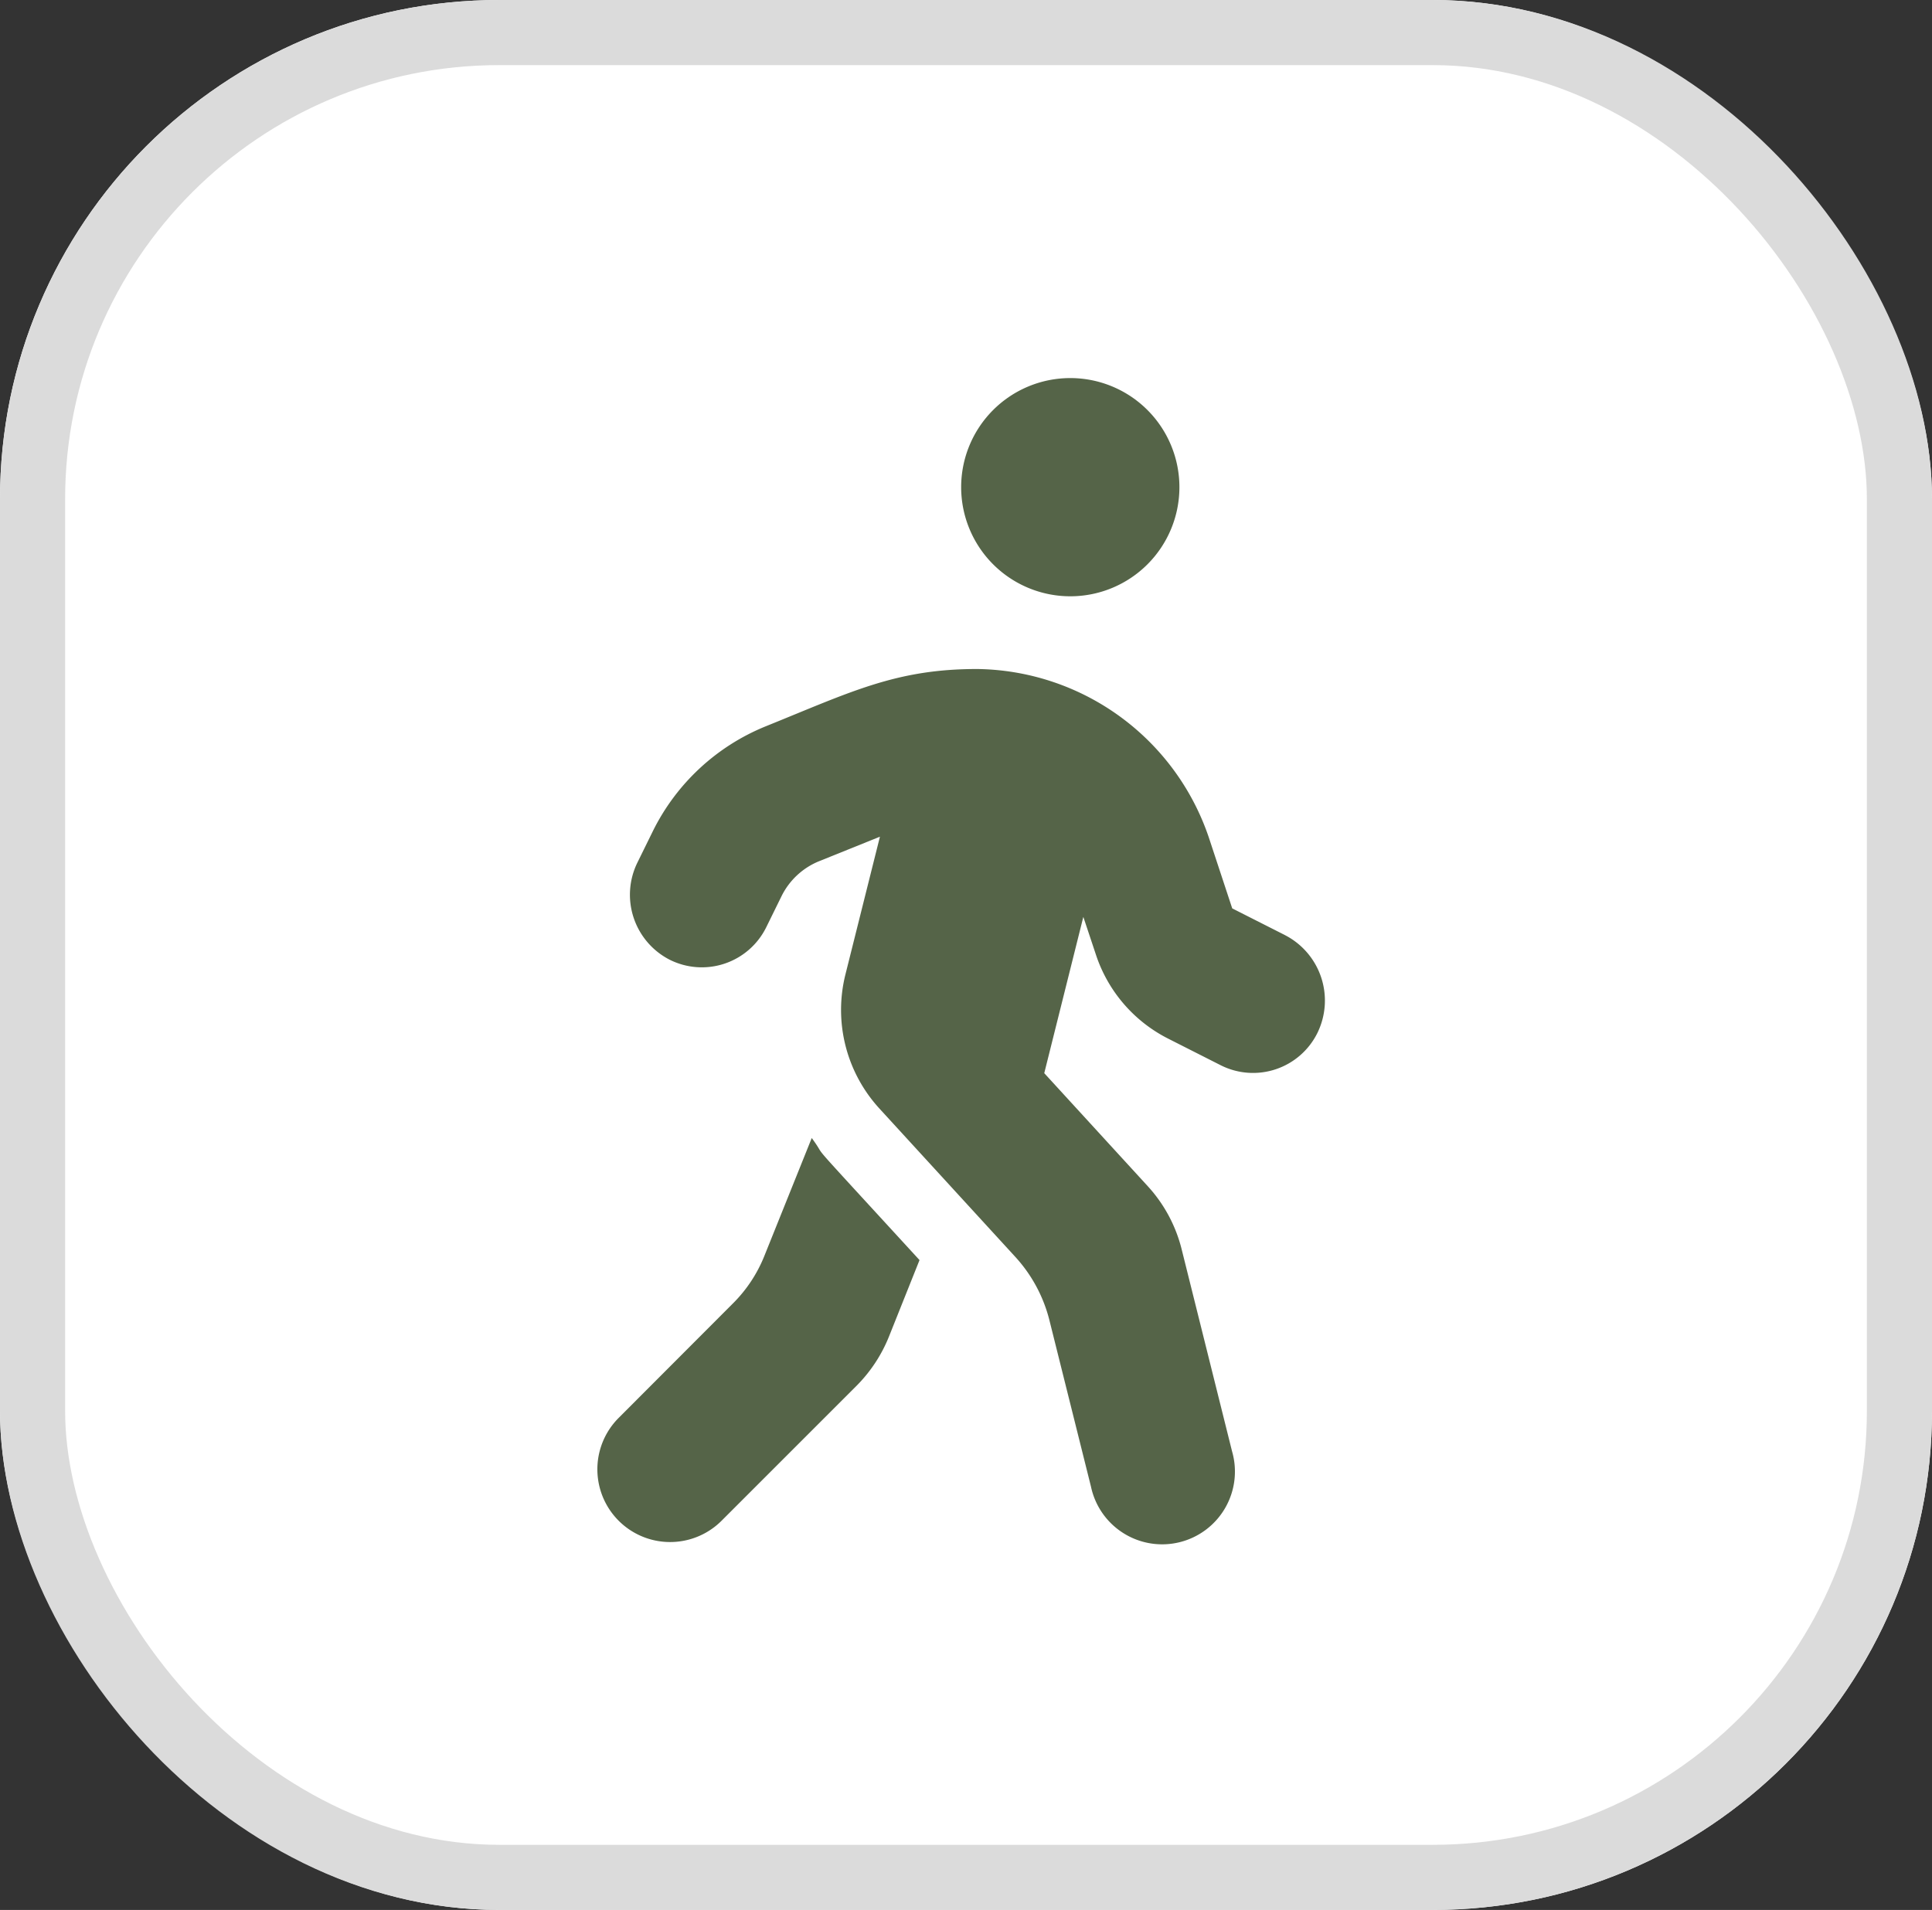
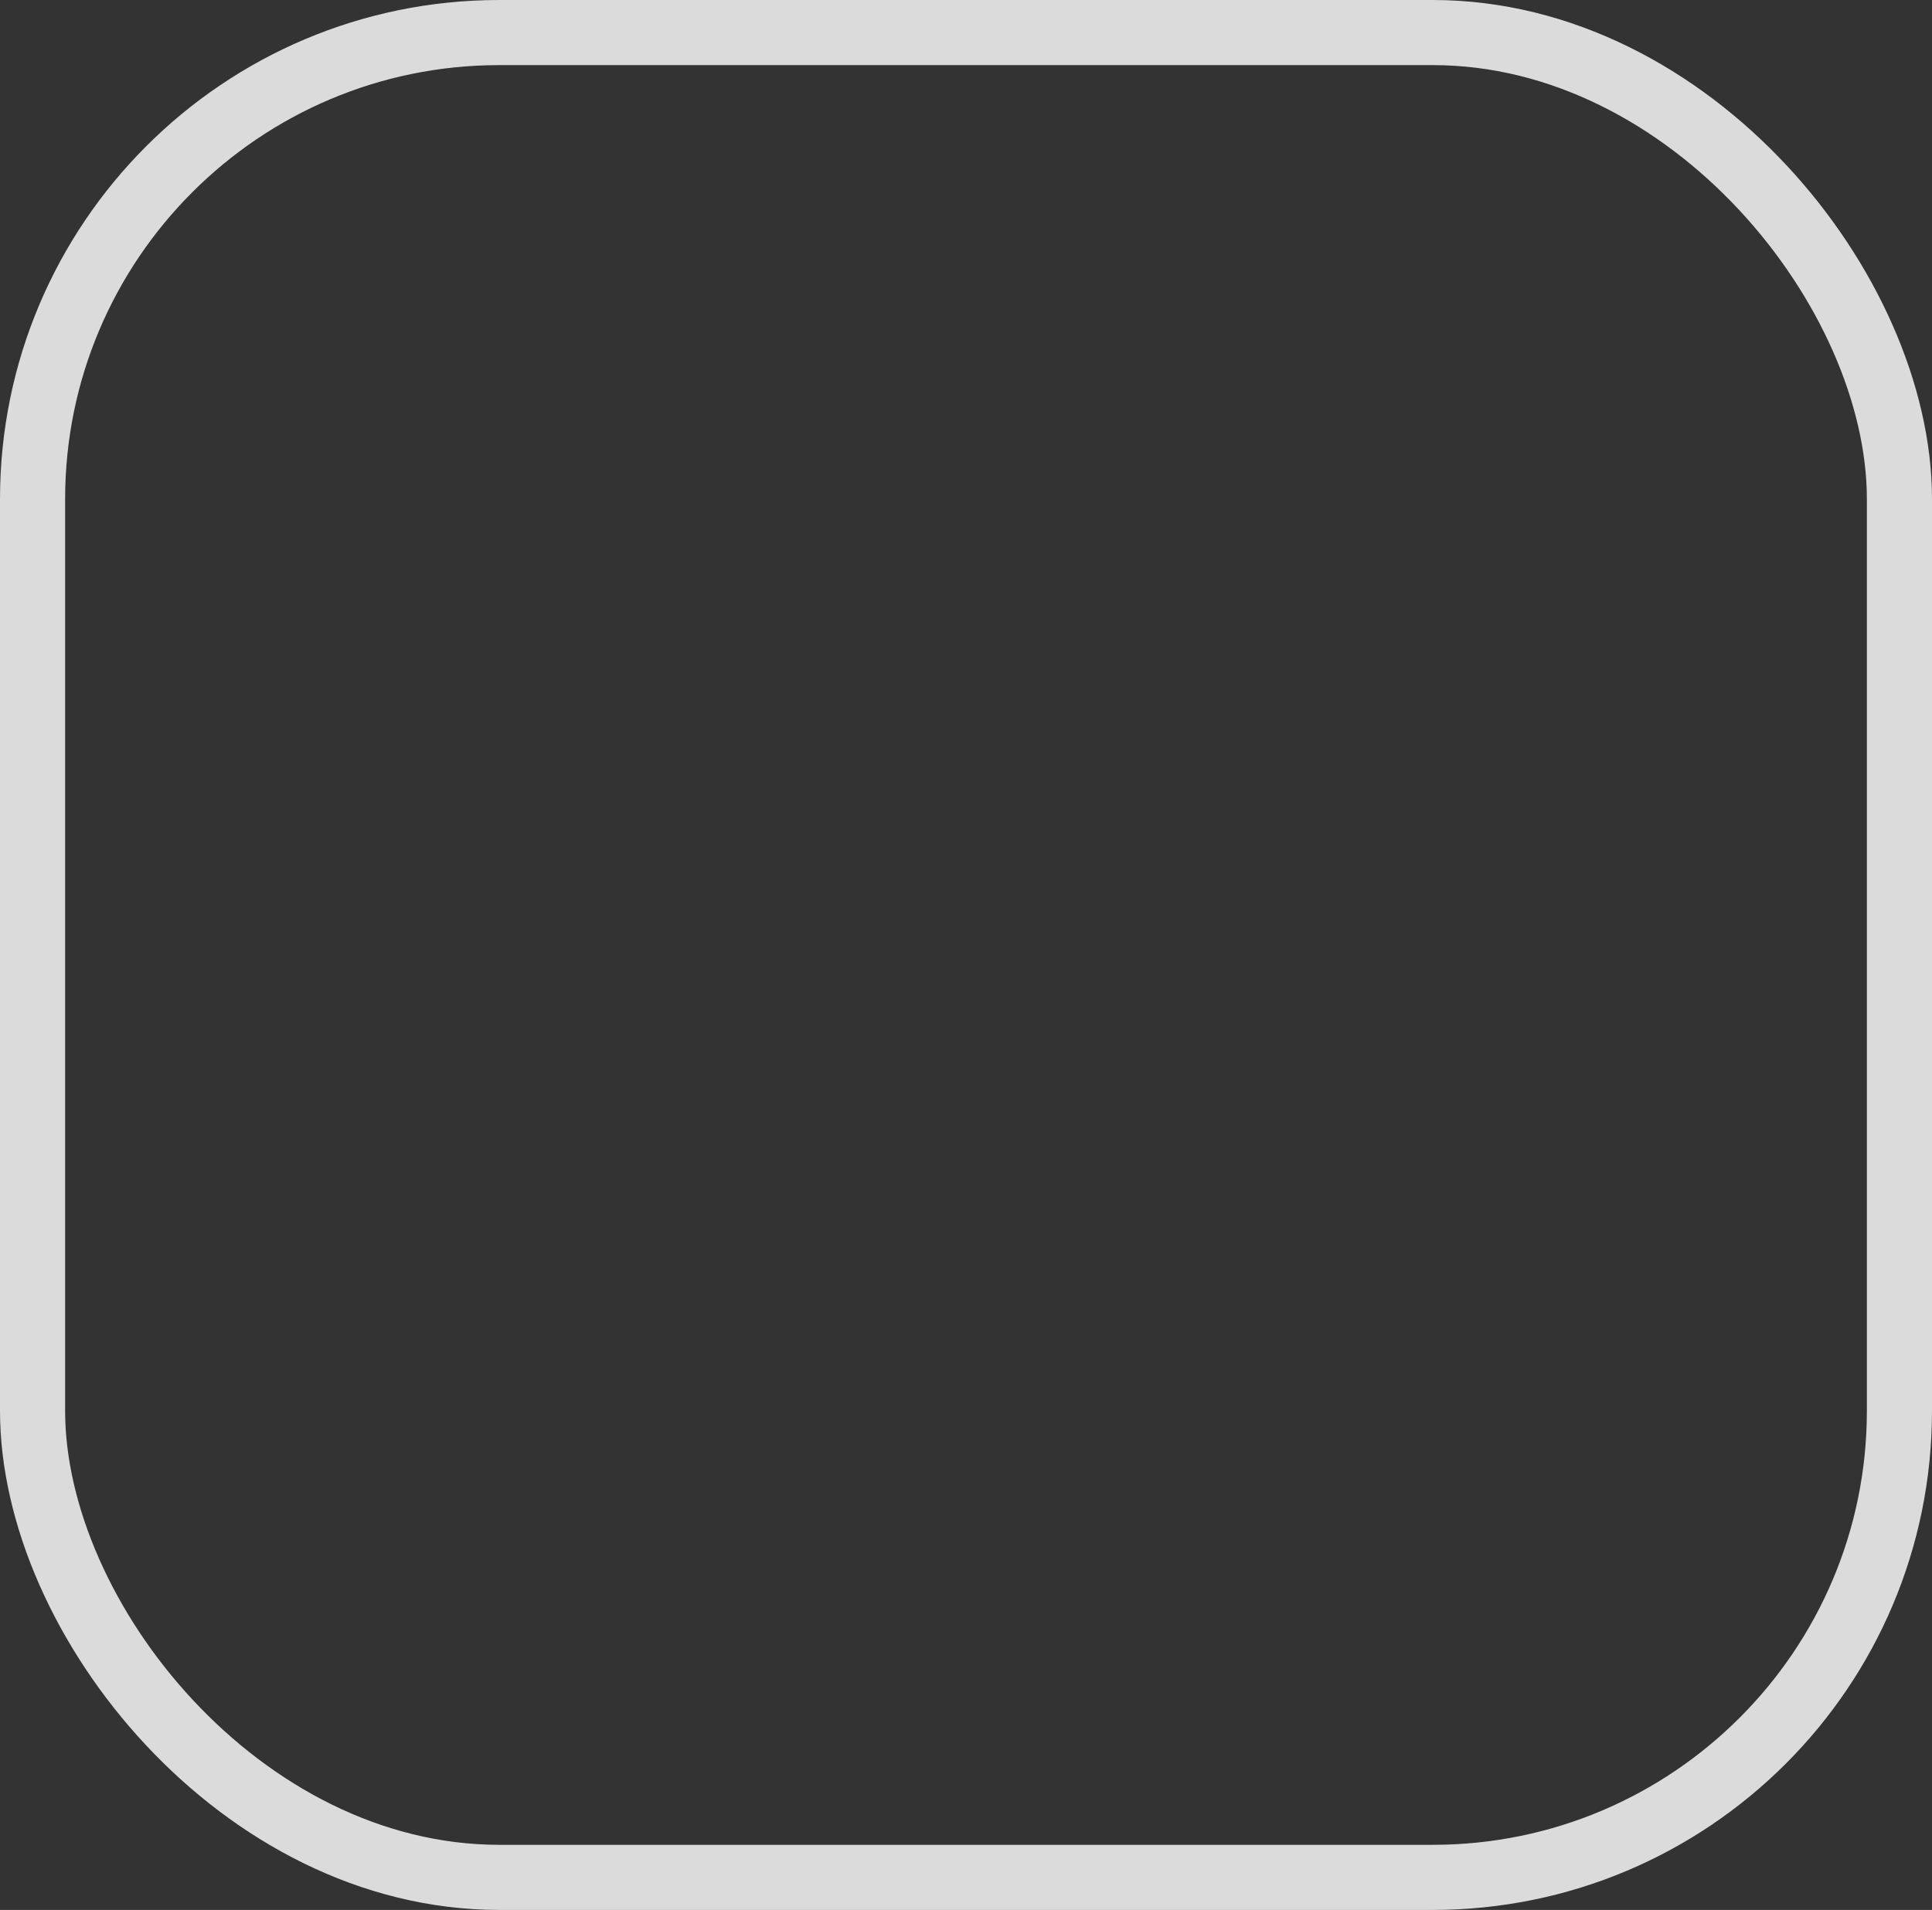
<svg xmlns="http://www.w3.org/2000/svg" width="89" height="88" viewBox="0 0 89 88">
  <rect x="0" y="0" width="89" height="88" fill="#333333" stroke="none" />
  <g id="Icon_Hiking" data-name="Icon Hiking" transform="translate(-0.245)">
    <g id="Rectangle_29" data-name="Rectangle 29" transform="translate(0.245)" fill="#fff" stroke="#dbdbdb" stroke-width="3">
-       <rect width="89" height="88" rx="23" stroke="none" />
      <rect x="1.5" y="1.5" width="86" height="85" rx="21.5" fill="none" />
    </g>
-     <path id="Icon_awesome-walking" data-name="Icon awesome-walking" d="M21.785,10.055a5.027,5.027,0,1,0-5.027-5.027A5.029,5.029,0,0,0,21.785,10.055Zm9.9,15.616-2.44-1.236-1.016-3.079a11.42,11.42,0,0,0-10.7-7.95c-3.771-.01-5.855,1.058-9.772,2.639a9.991,9.991,0,0,0-5.205,4.839l-.7,1.424A3.363,3.363,0,0,0,3.33,26.8a3.307,3.307,0,0,0,4.451-1.5l.7-1.424a3.329,3.329,0,0,1,1.728-1.613l2.807-1.131-1.592,6.358a6.727,6.727,0,0,0,1.561,6.159L19.26,40.5a6.759,6.759,0,0,1,1.561,2.9l1.917,7.677a3.352,3.352,0,1,0,6.5-1.623l-2.325-9.322a6.7,6.7,0,0,0-1.561-2.9l-4.766-5.205,1.8-7.2.576,1.728a6.68,6.68,0,0,0,3.32,3.875l2.44,1.236a3.307,3.307,0,0,0,4.451-1.5,3.391,3.391,0,0,0-1.5-4.5ZM7.708,40.408A6.5,6.5,0,0,1,6.221,42.66L.984,47.907a3.351,3.351,0,0,0,4.734,4.745l6.221-6.221a6.808,6.808,0,0,0,1.487-2.252l1.414-3.54c-5.792-6.316-4.053-4.378-4.965-5.624L7.708,40.408Z" transform="translate(27.764 17.419)" fill="#556448" />
  </g>
</svg>